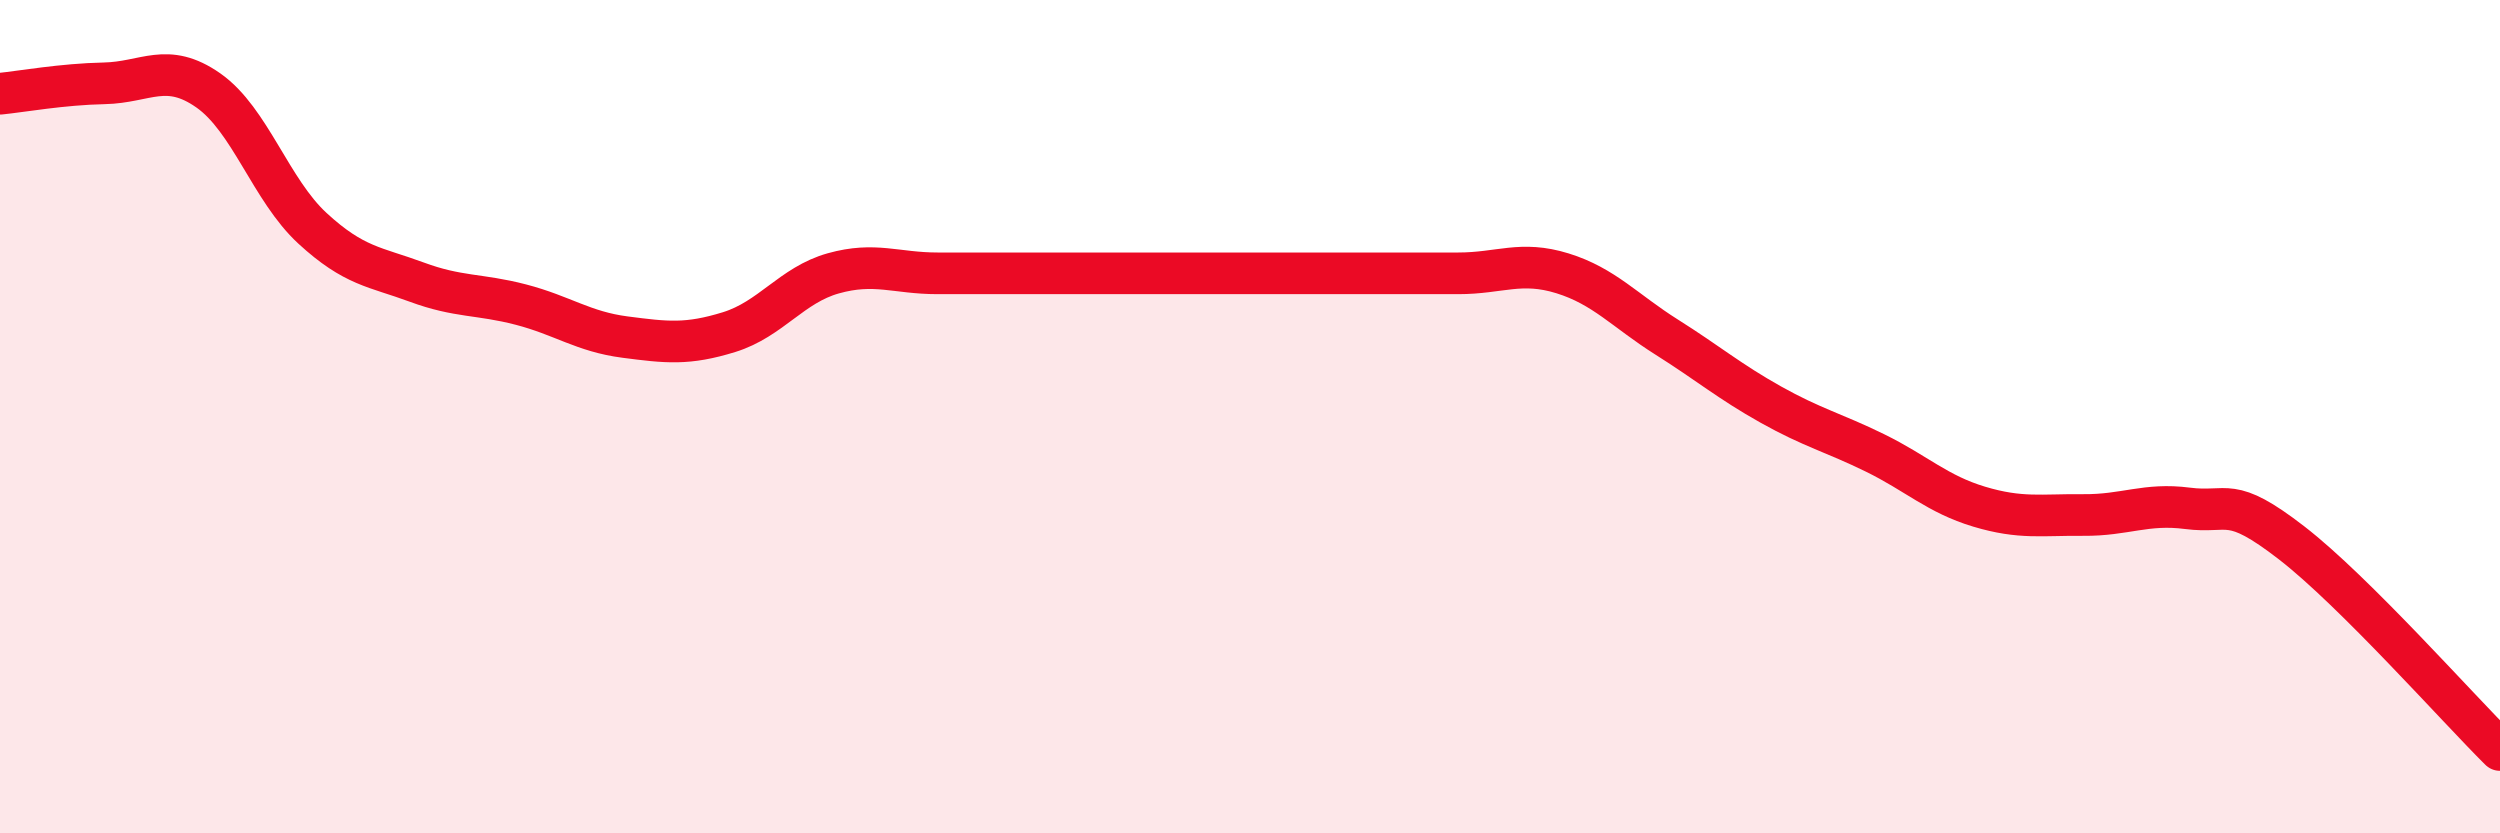
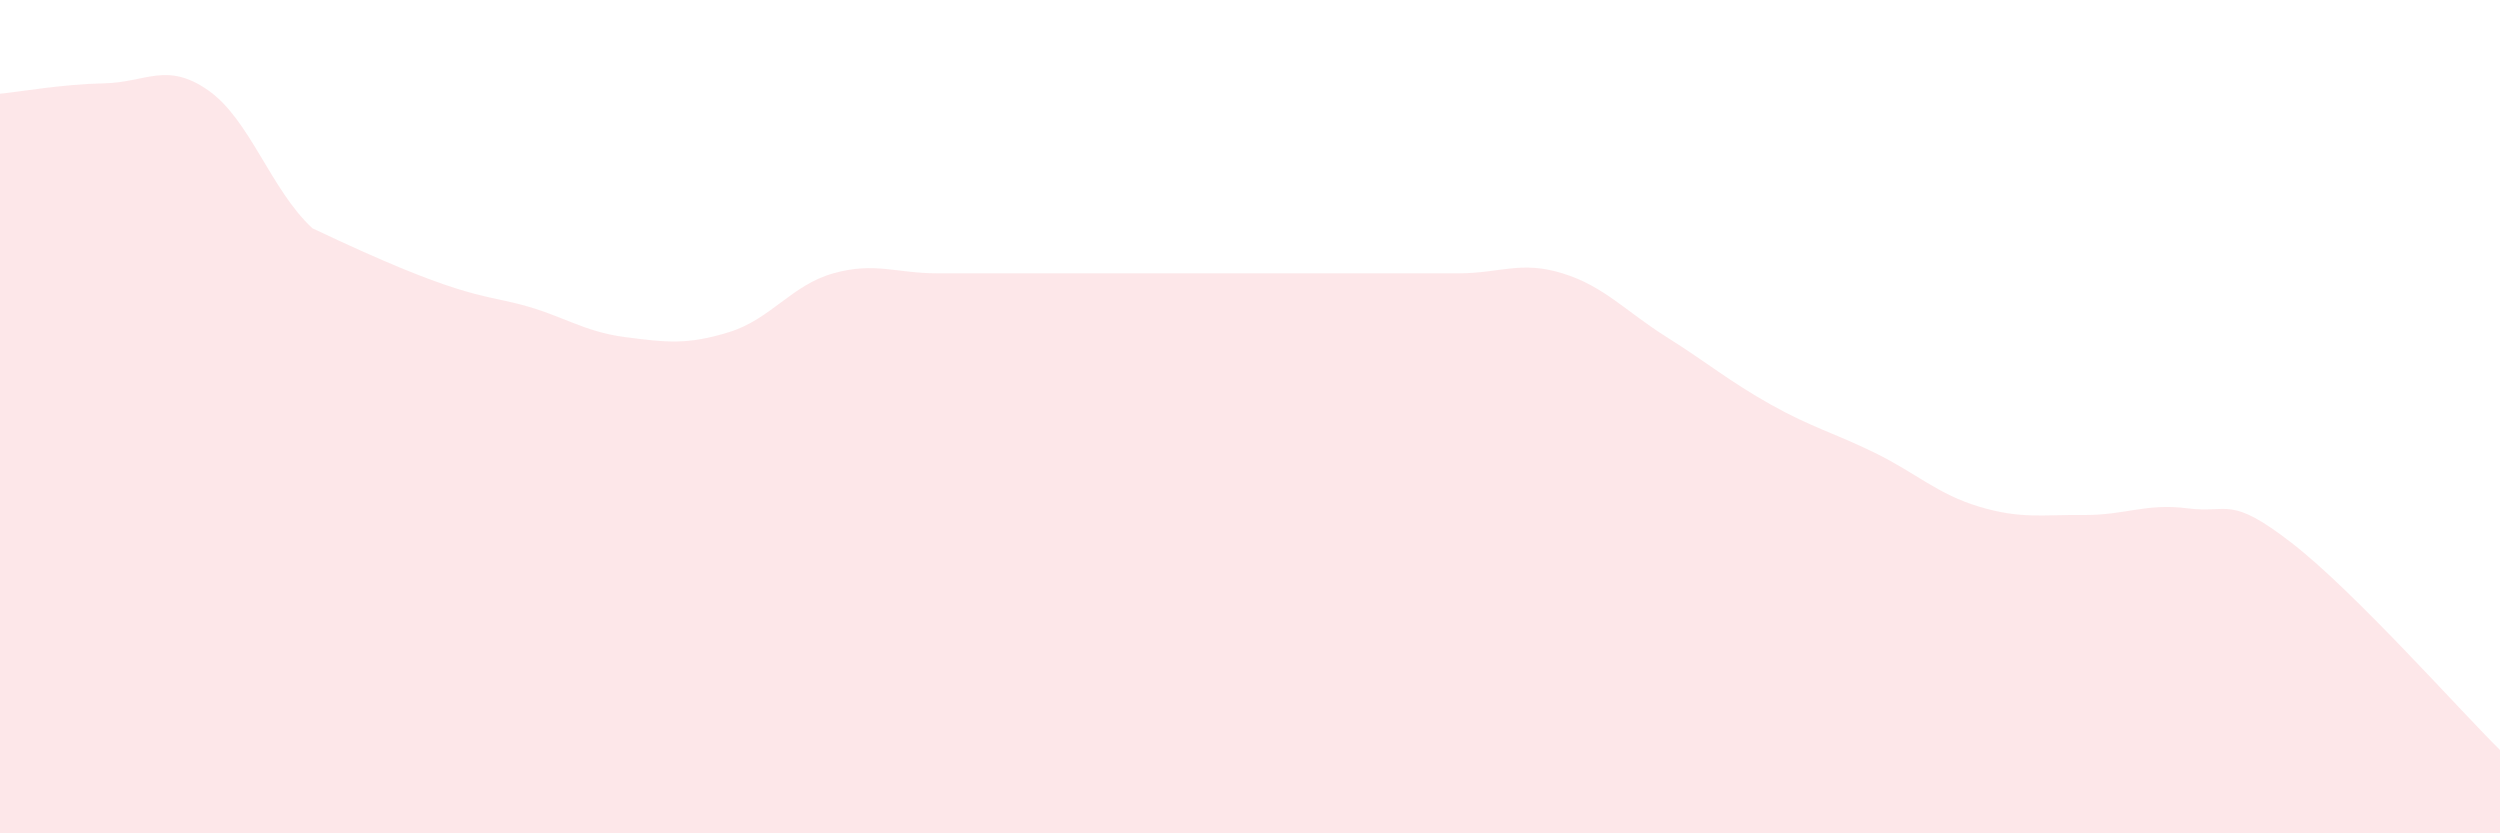
<svg xmlns="http://www.w3.org/2000/svg" width="60" height="20" viewBox="0 0 60 20">
-   <path d="M 0,2.25 C 0.5,2.2 1.5,2.02 2.5,2 C 3.5,1.98 4,1.47 5,2.17 C 6,2.87 6.5,4.56 7.5,5.48 C 8.5,6.4 9,6.4 10,6.77 C 11,7.14 11.5,7.05 12.5,7.31 C 13.5,7.57 14,7.96 15,8.09 C 16,8.22 16.5,8.28 17.5,7.97 C 18.5,7.66 19,6.84 20,6.56 C 21,6.28 21.5,6.56 22.5,6.56 C 23.5,6.56 24,6.56 25,6.56 C 26,6.56 26.5,6.56 27.5,6.56 C 28.5,6.56 29,6.56 30,6.56 C 31,6.56 31.5,6.56 32.5,6.56 C 33.5,6.56 34,6.56 35,6.56 C 36,6.56 36.5,6.25 37.5,6.56 C 38.5,6.87 39,7.46 40,8.09 C 41,8.72 41.5,9.15 42.5,9.71 C 43.5,10.27 44,10.38 45,10.87 C 46,11.36 46.5,11.86 47.5,12.16 C 48.5,12.46 49,12.35 50,12.36 C 51,12.37 51.5,12.07 52.5,12.2 C 53.5,12.33 53.5,11.87 55,13.03 C 56.5,14.19 59,17.01 60,18L60 20L0 20Z" fill="#EB0A25" opacity="0.1" stroke-linecap="round" stroke-linejoin="round" />
-   <path d="M 0,2.25 C 0.5,2.2 1.5,2.02 2.5,2 C 3.5,1.98 4,1.47 5,2.17 C 6,2.87 6.5,4.56 7.5,5.48 C 8.5,6.4 9,6.4 10,6.77 C 11,7.14 11.5,7.05 12.5,7.31 C 13.5,7.57 14,7.96 15,8.09 C 16,8.22 16.5,8.28 17.5,7.97 C 18.5,7.66 19,6.84 20,6.56 C 21,6.28 21.5,6.56 22.5,6.56 C 23.5,6.56 24,6.56 25,6.56 C 26,6.56 26.5,6.56 27.5,6.56 C 28.5,6.56 29,6.56 30,6.56 C 31,6.56 31.5,6.56 32.5,6.56 C 33.5,6.56 34,6.56 35,6.56 C 36,6.56 36.5,6.25 37.5,6.56 C 38.5,6.87 39,7.46 40,8.09 C 41,8.72 41.5,9.15 42.5,9.71 C 43.5,10.27 44,10.38 45,10.87 C 46,11.36 46.5,11.86 47.5,12.16 C 48.5,12.46 49,12.35 50,12.36 C 51,12.37 51.5,12.07 52.5,12.2 C 53.5,12.33 53.5,11.87 55,13.03 C 56.5,14.19 59,17.01 60,18" stroke="#EB0A25" stroke-width="1" fill="none" stroke-linecap="round" stroke-linejoin="round" />
+   <path d="M 0,2.25 C 0.5,2.2 1.5,2.02 2.5,2 C 3.5,1.98 4,1.47 5,2.17 C 6,2.87 6.5,4.56 7.5,5.48 C 11,7.14 11.5,7.05 12.5,7.31 C 13.5,7.57 14,7.96 15,8.09 C 16,8.22 16.5,8.28 17.5,7.97 C 18.5,7.66 19,6.84 20,6.56 C 21,6.28 21.5,6.56 22.5,6.56 C 23.5,6.56 24,6.56 25,6.56 C 26,6.56 26.5,6.56 27.5,6.56 C 28.5,6.56 29,6.56 30,6.56 C 31,6.56 31.5,6.56 32.5,6.56 C 33.5,6.56 34,6.56 35,6.56 C 36,6.56 36.5,6.25 37.5,6.56 C 38.5,6.87 39,7.46 40,8.09 C 41,8.72 41.5,9.15 42.5,9.71 C 43.5,10.27 44,10.38 45,10.87 C 46,11.36 46.5,11.86 47.5,12.16 C 48.5,12.46 49,12.35 50,12.36 C 51,12.37 51.5,12.07 52.5,12.2 C 53.5,12.33 53.5,11.87 55,13.03 C 56.5,14.19 59,17.01 60,18L60 20L0 20Z" fill="#EB0A25" opacity="0.1" stroke-linecap="round" stroke-linejoin="round" />
</svg>